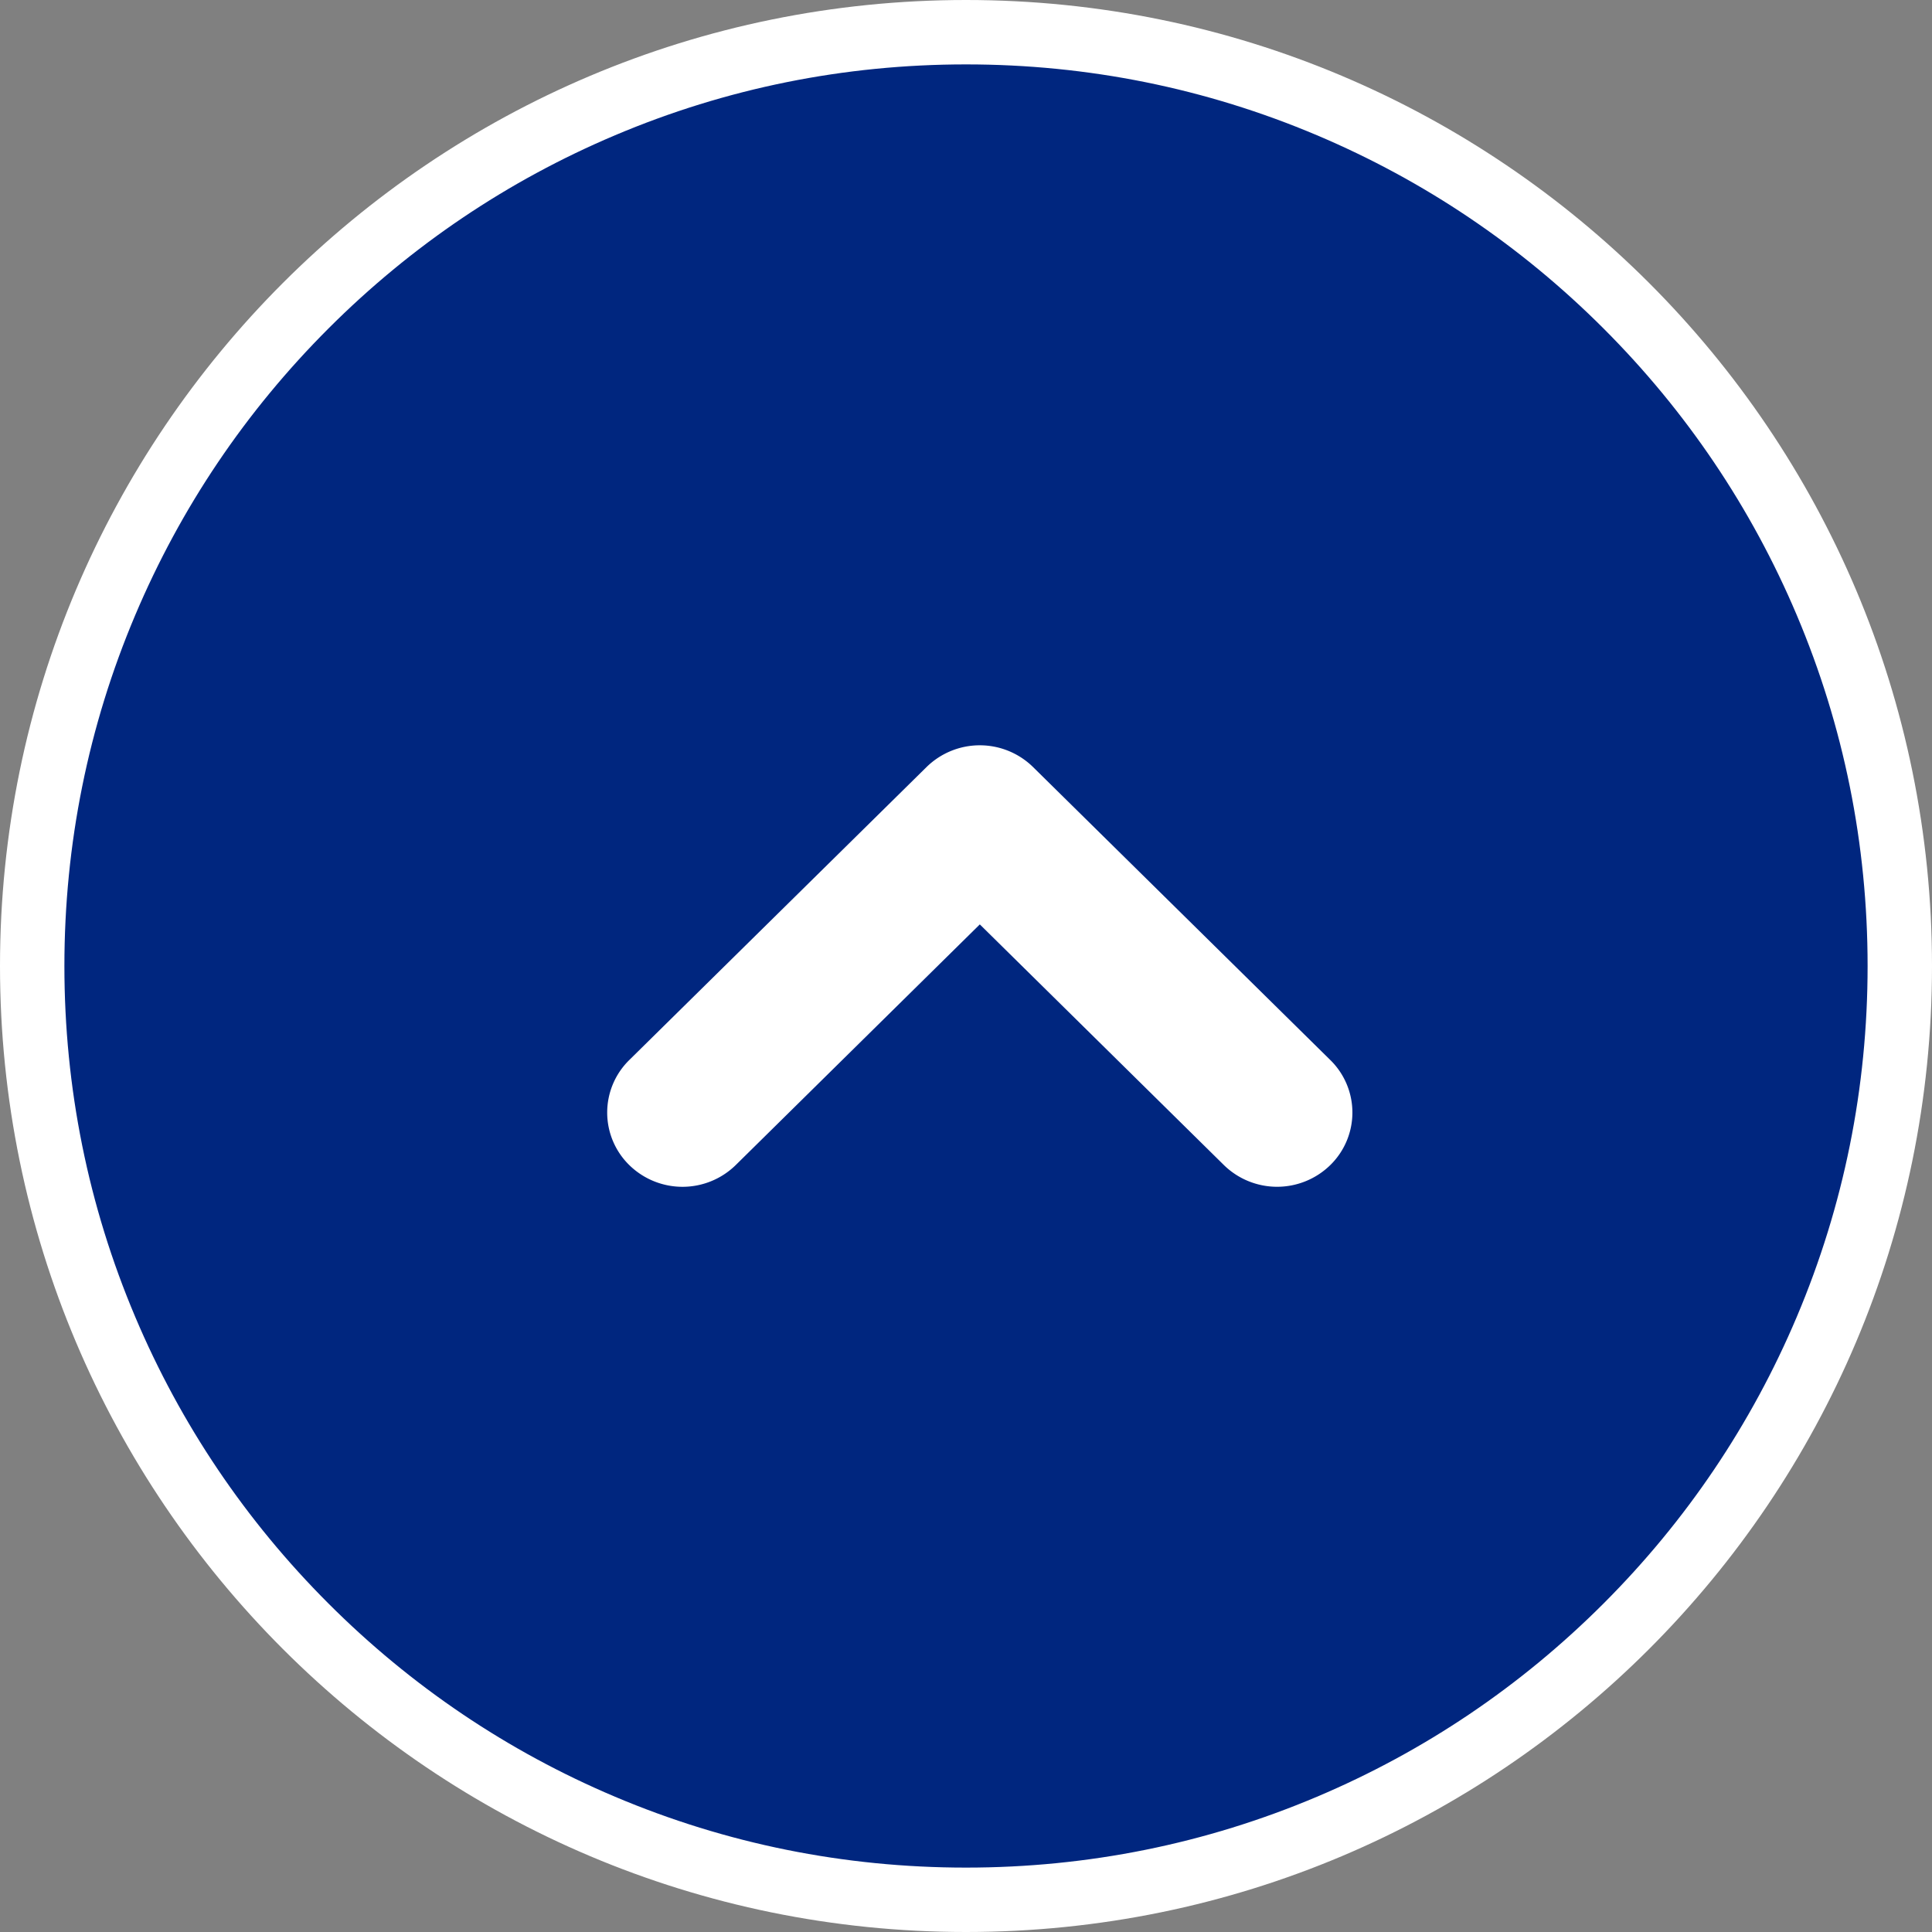
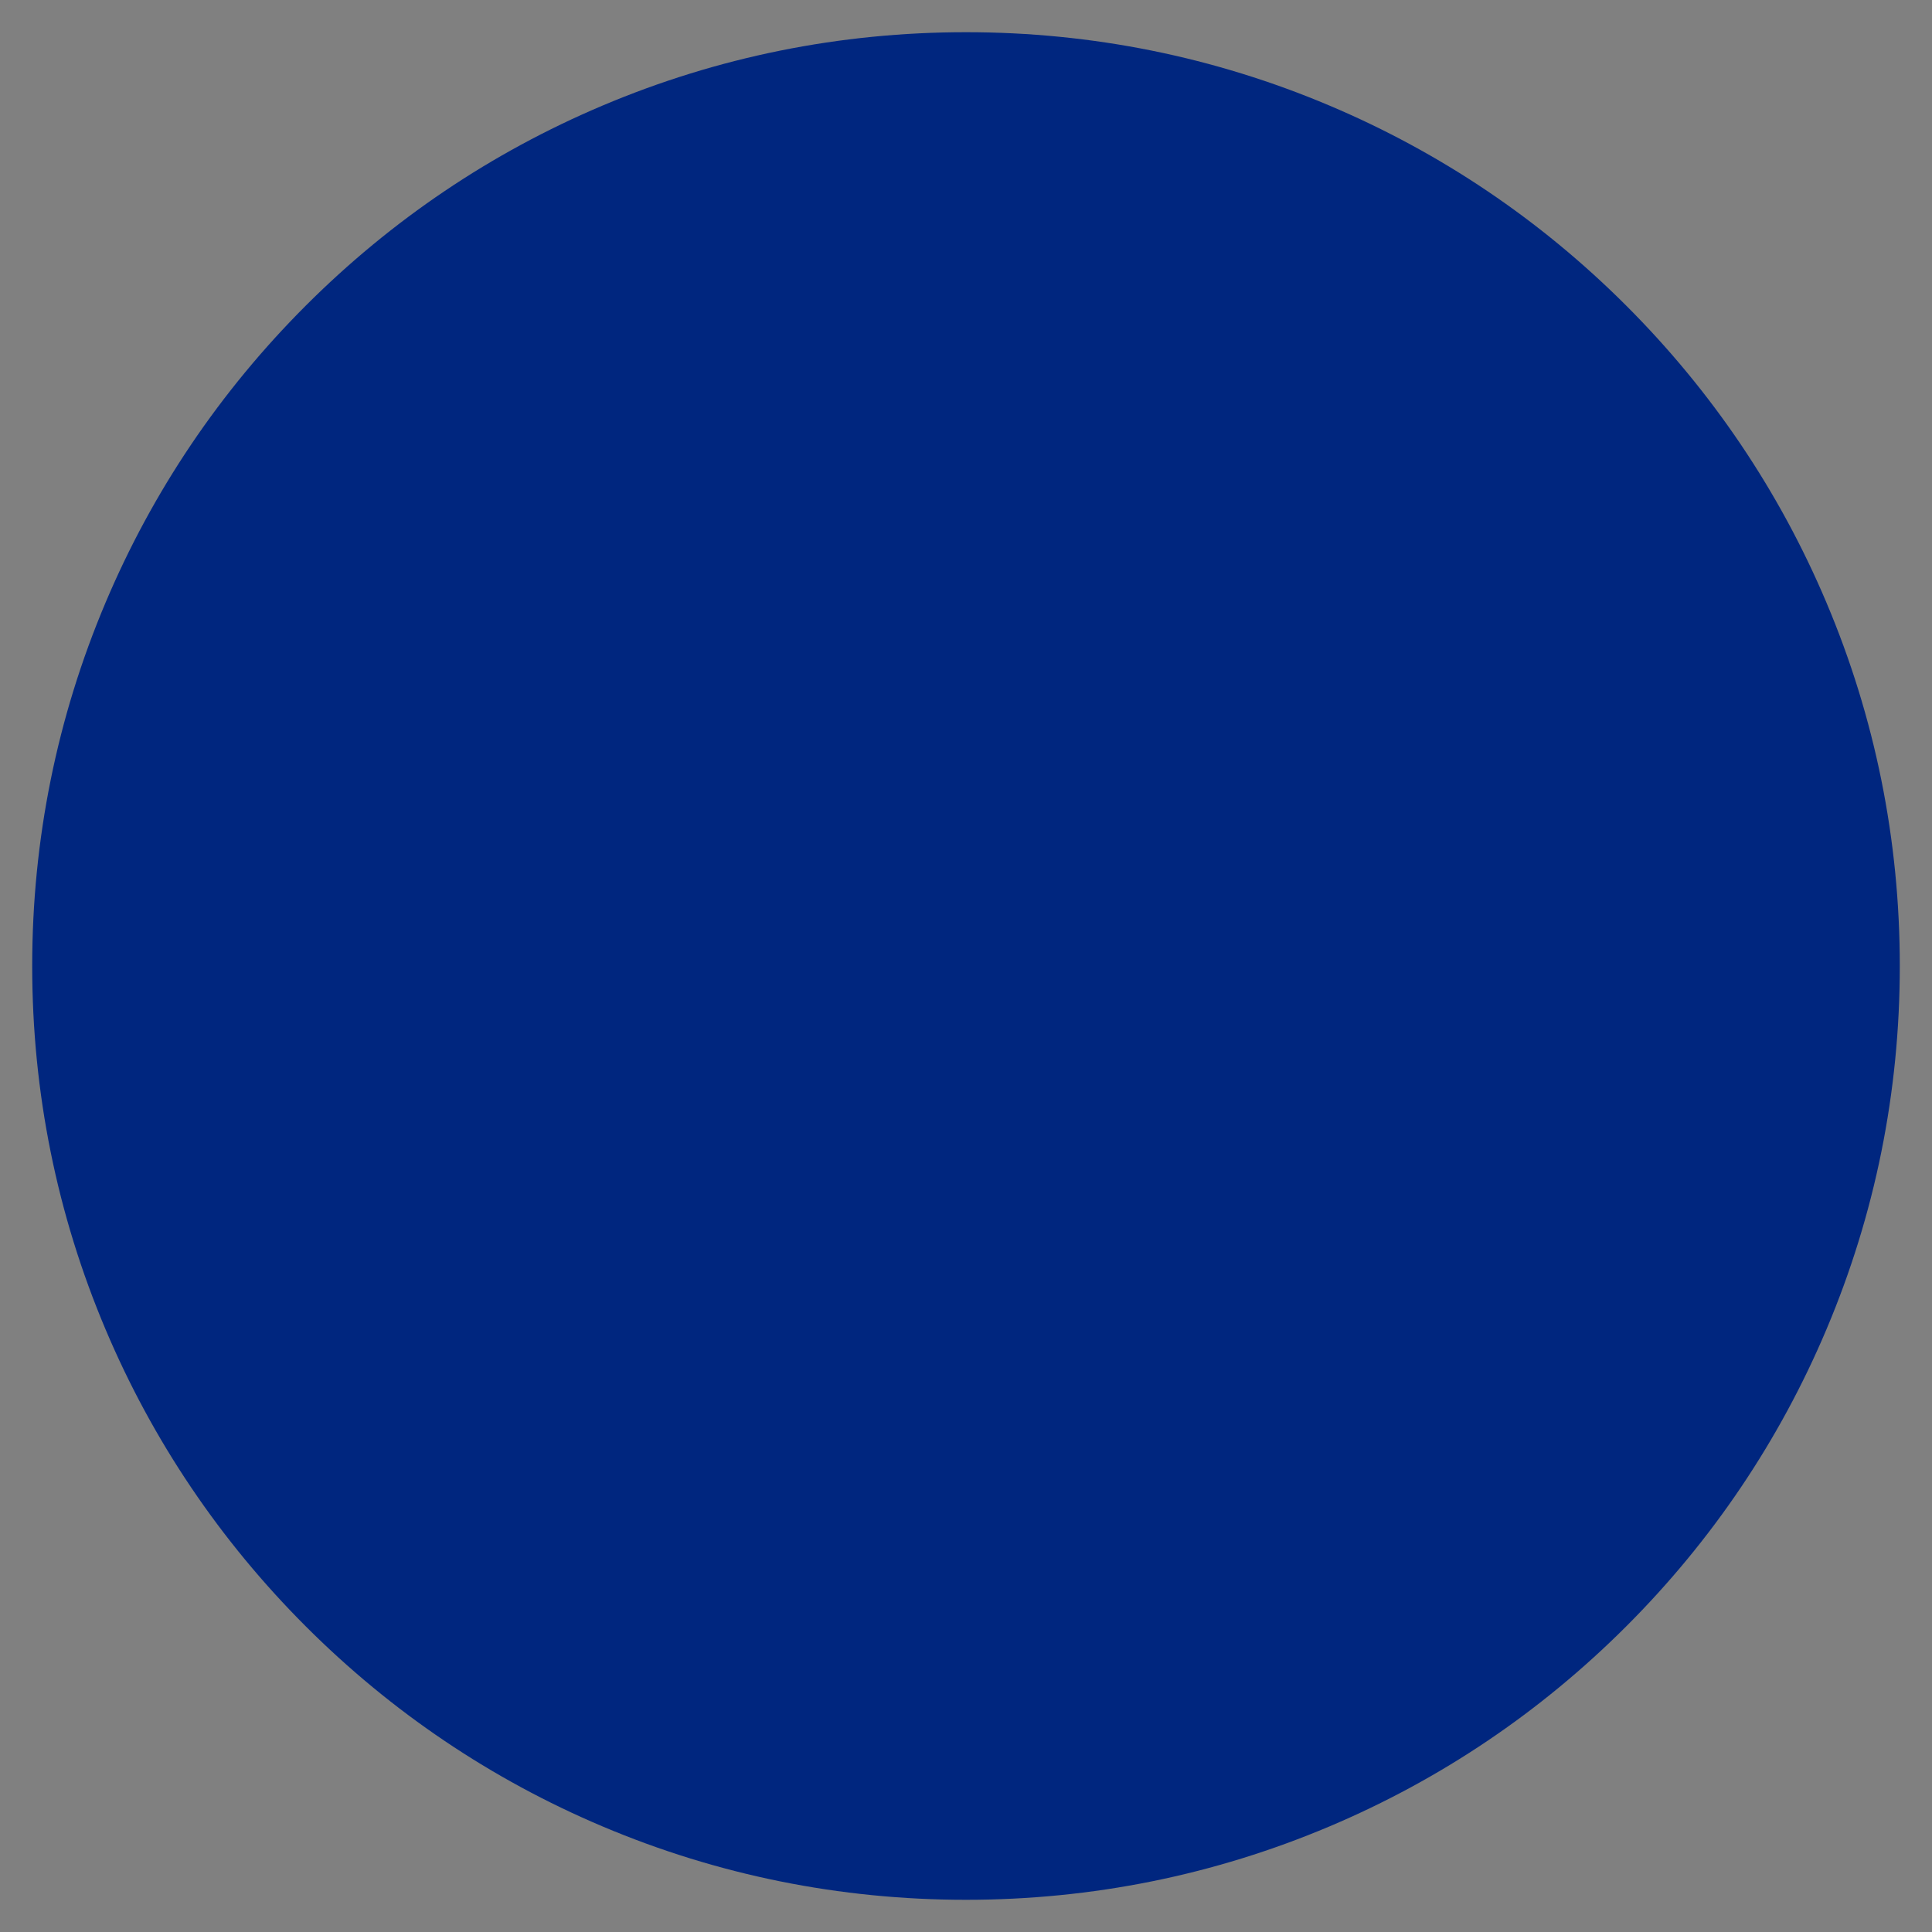
<svg xmlns="http://www.w3.org/2000/svg" width="60" height="60" viewBox="0 0 60 60">
  <rect x="0" y="0" width="60" height="60" fill="#808080" stroke="none" />
  <g id="グループ_3371" data-name="グループ 3371" transform="translate(0 60) rotate(-90)">
    <g id="パス_5177" data-name="パス 5177" fill="#00267f">
      <path d="M 30 59 C 26.085 59 22.287 58.233 18.712 56.721 C 15.259 55.261 12.158 53.17 9.494 50.506 C 6.83 47.842 4.739 44.741 3.279 41.288 C 1.767 37.713 1 33.915 1 30 C 1 26.085 1.767 22.287 3.279 18.712 C 4.739 15.259 6.83 12.158 9.494 9.494 C 12.158 6.83 15.259 4.739 18.712 3.279 C 22.287 1.767 26.085 1 30 1 C 33.915 1 37.713 1.767 41.288 3.279 C 44.741 4.739 47.842 6.83 50.506 9.494 C 53.17 12.158 55.261 15.259 56.721 18.712 C 58.233 22.287 59 26.085 59 30 C 59 33.915 58.233 37.713 56.721 41.288 C 55.261 44.741 53.17 47.842 50.506 50.506 C 47.842 53.17 44.741 55.261 41.288 56.721 C 37.713 58.233 33.915 59 30 59 Z" stroke="none" />
-       <path d="M 30 2 C 26.219 2 22.552 2.74 19.102 4.2 C 15.768 5.61 12.773 7.629 10.201 10.201 C 7.629 12.773 5.61 15.768 4.2 19.102 C 2.74 22.552 2 26.219 2 30 C 2 33.781 2.74 37.448 4.2 40.898 C 5.61 44.232 7.629 47.227 10.201 49.799 C 12.773 52.371 15.768 54.39 19.102 55.8 C 22.552 57.26 26.219 58 30 58 C 33.781 58 37.448 57.26 40.898 55.8 C 44.232 54.39 47.227 52.371 49.799 49.799 C 52.371 47.227 54.39 44.232 55.8 40.898 C 57.26 37.448 58 33.781 58 30 C 58 26.219 57.26 22.552 55.8 19.102 C 54.39 15.768 52.371 12.773 49.799 10.201 C 47.227 7.629 44.232 5.61 40.898 4.2 C 37.448 2.74 33.781 2 30 2 M 30 0 C 46.569 0 60 13.431 60 30 C 60 46.569 46.569 60 30 60 C 13.431 60 0 46.569 0 30 C 0 13.431 13.431 0 30 0 Z" stroke="none" fill="#fff" />
    </g>
-     <path id="chevron-right" d="M2.306,23.143a2.282,2.282,0,0,1-1.63-.685,2.362,2.362,0,0,1,0-3.307l7.473-7.579L.675,3.992a2.362,2.362,0,0,1,0-3.307,2.283,2.283,0,0,1,3.261,0l9.1,9.233a2.362,2.362,0,0,1,0,3.307l-9.1,9.233A2.282,2.282,0,0,1,2.306,23.143Z" transform="translate(23.143 18.857)" fill="#fff" />
  </g>
</svg>